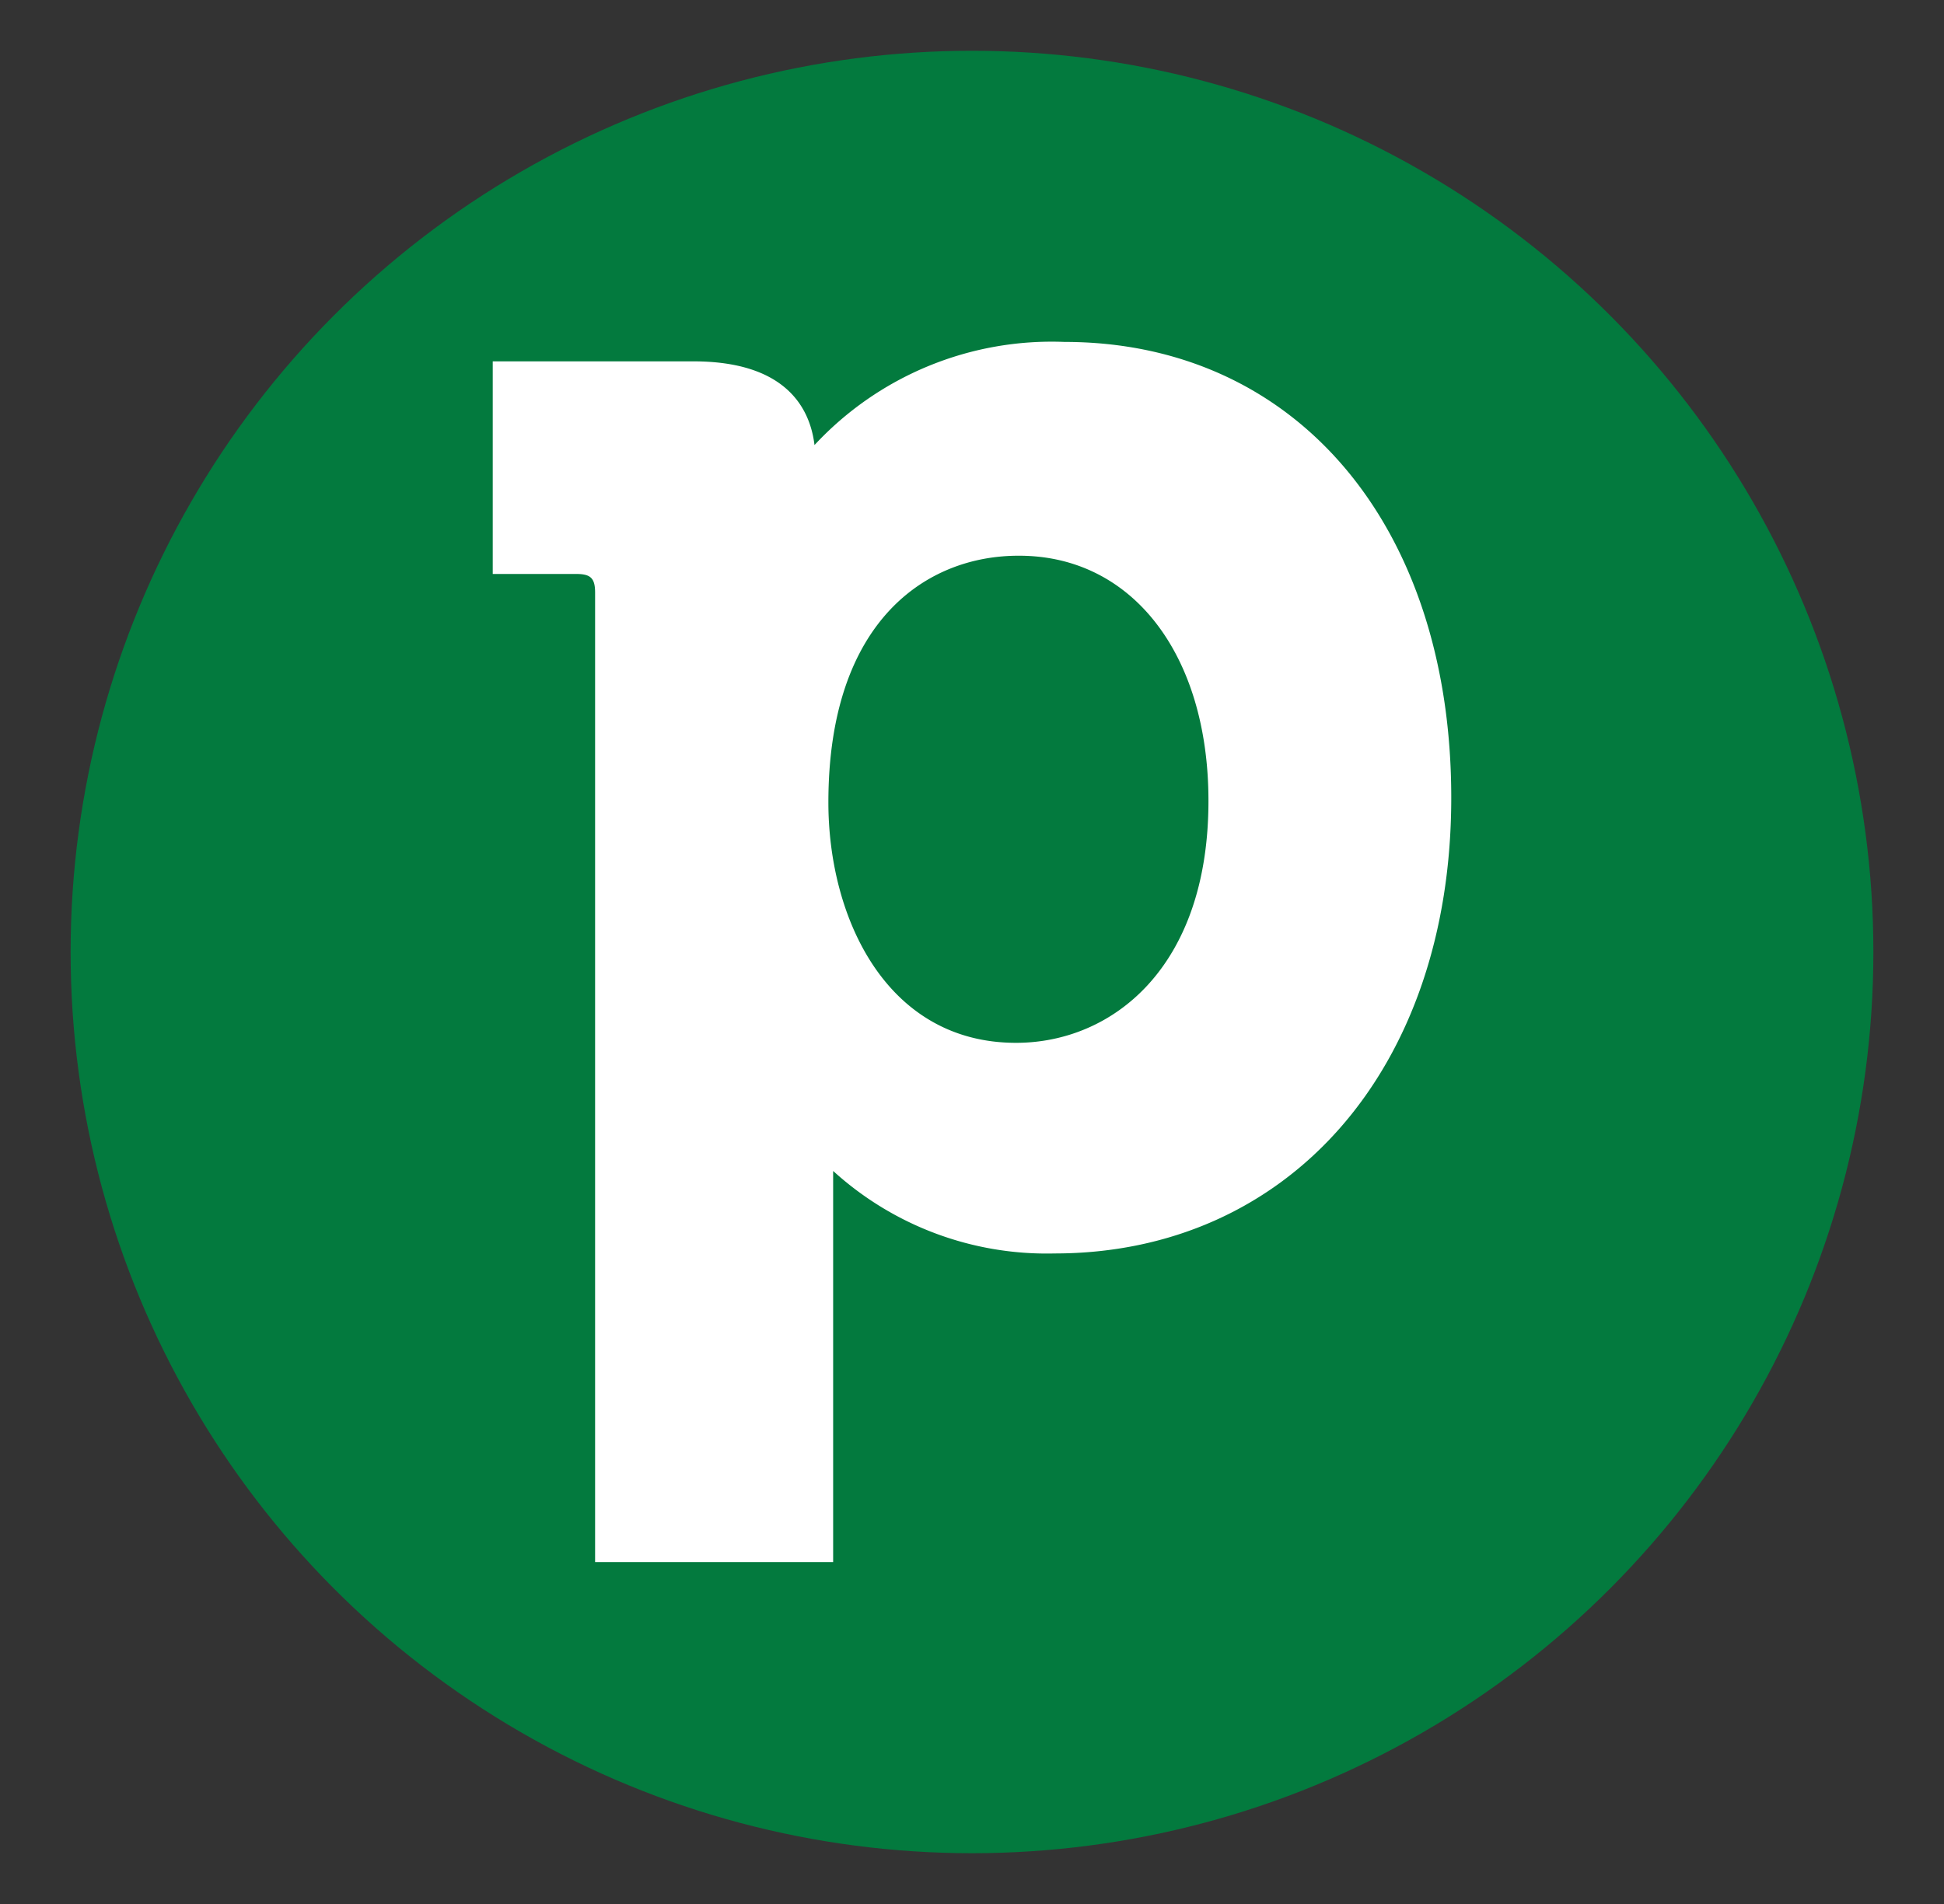
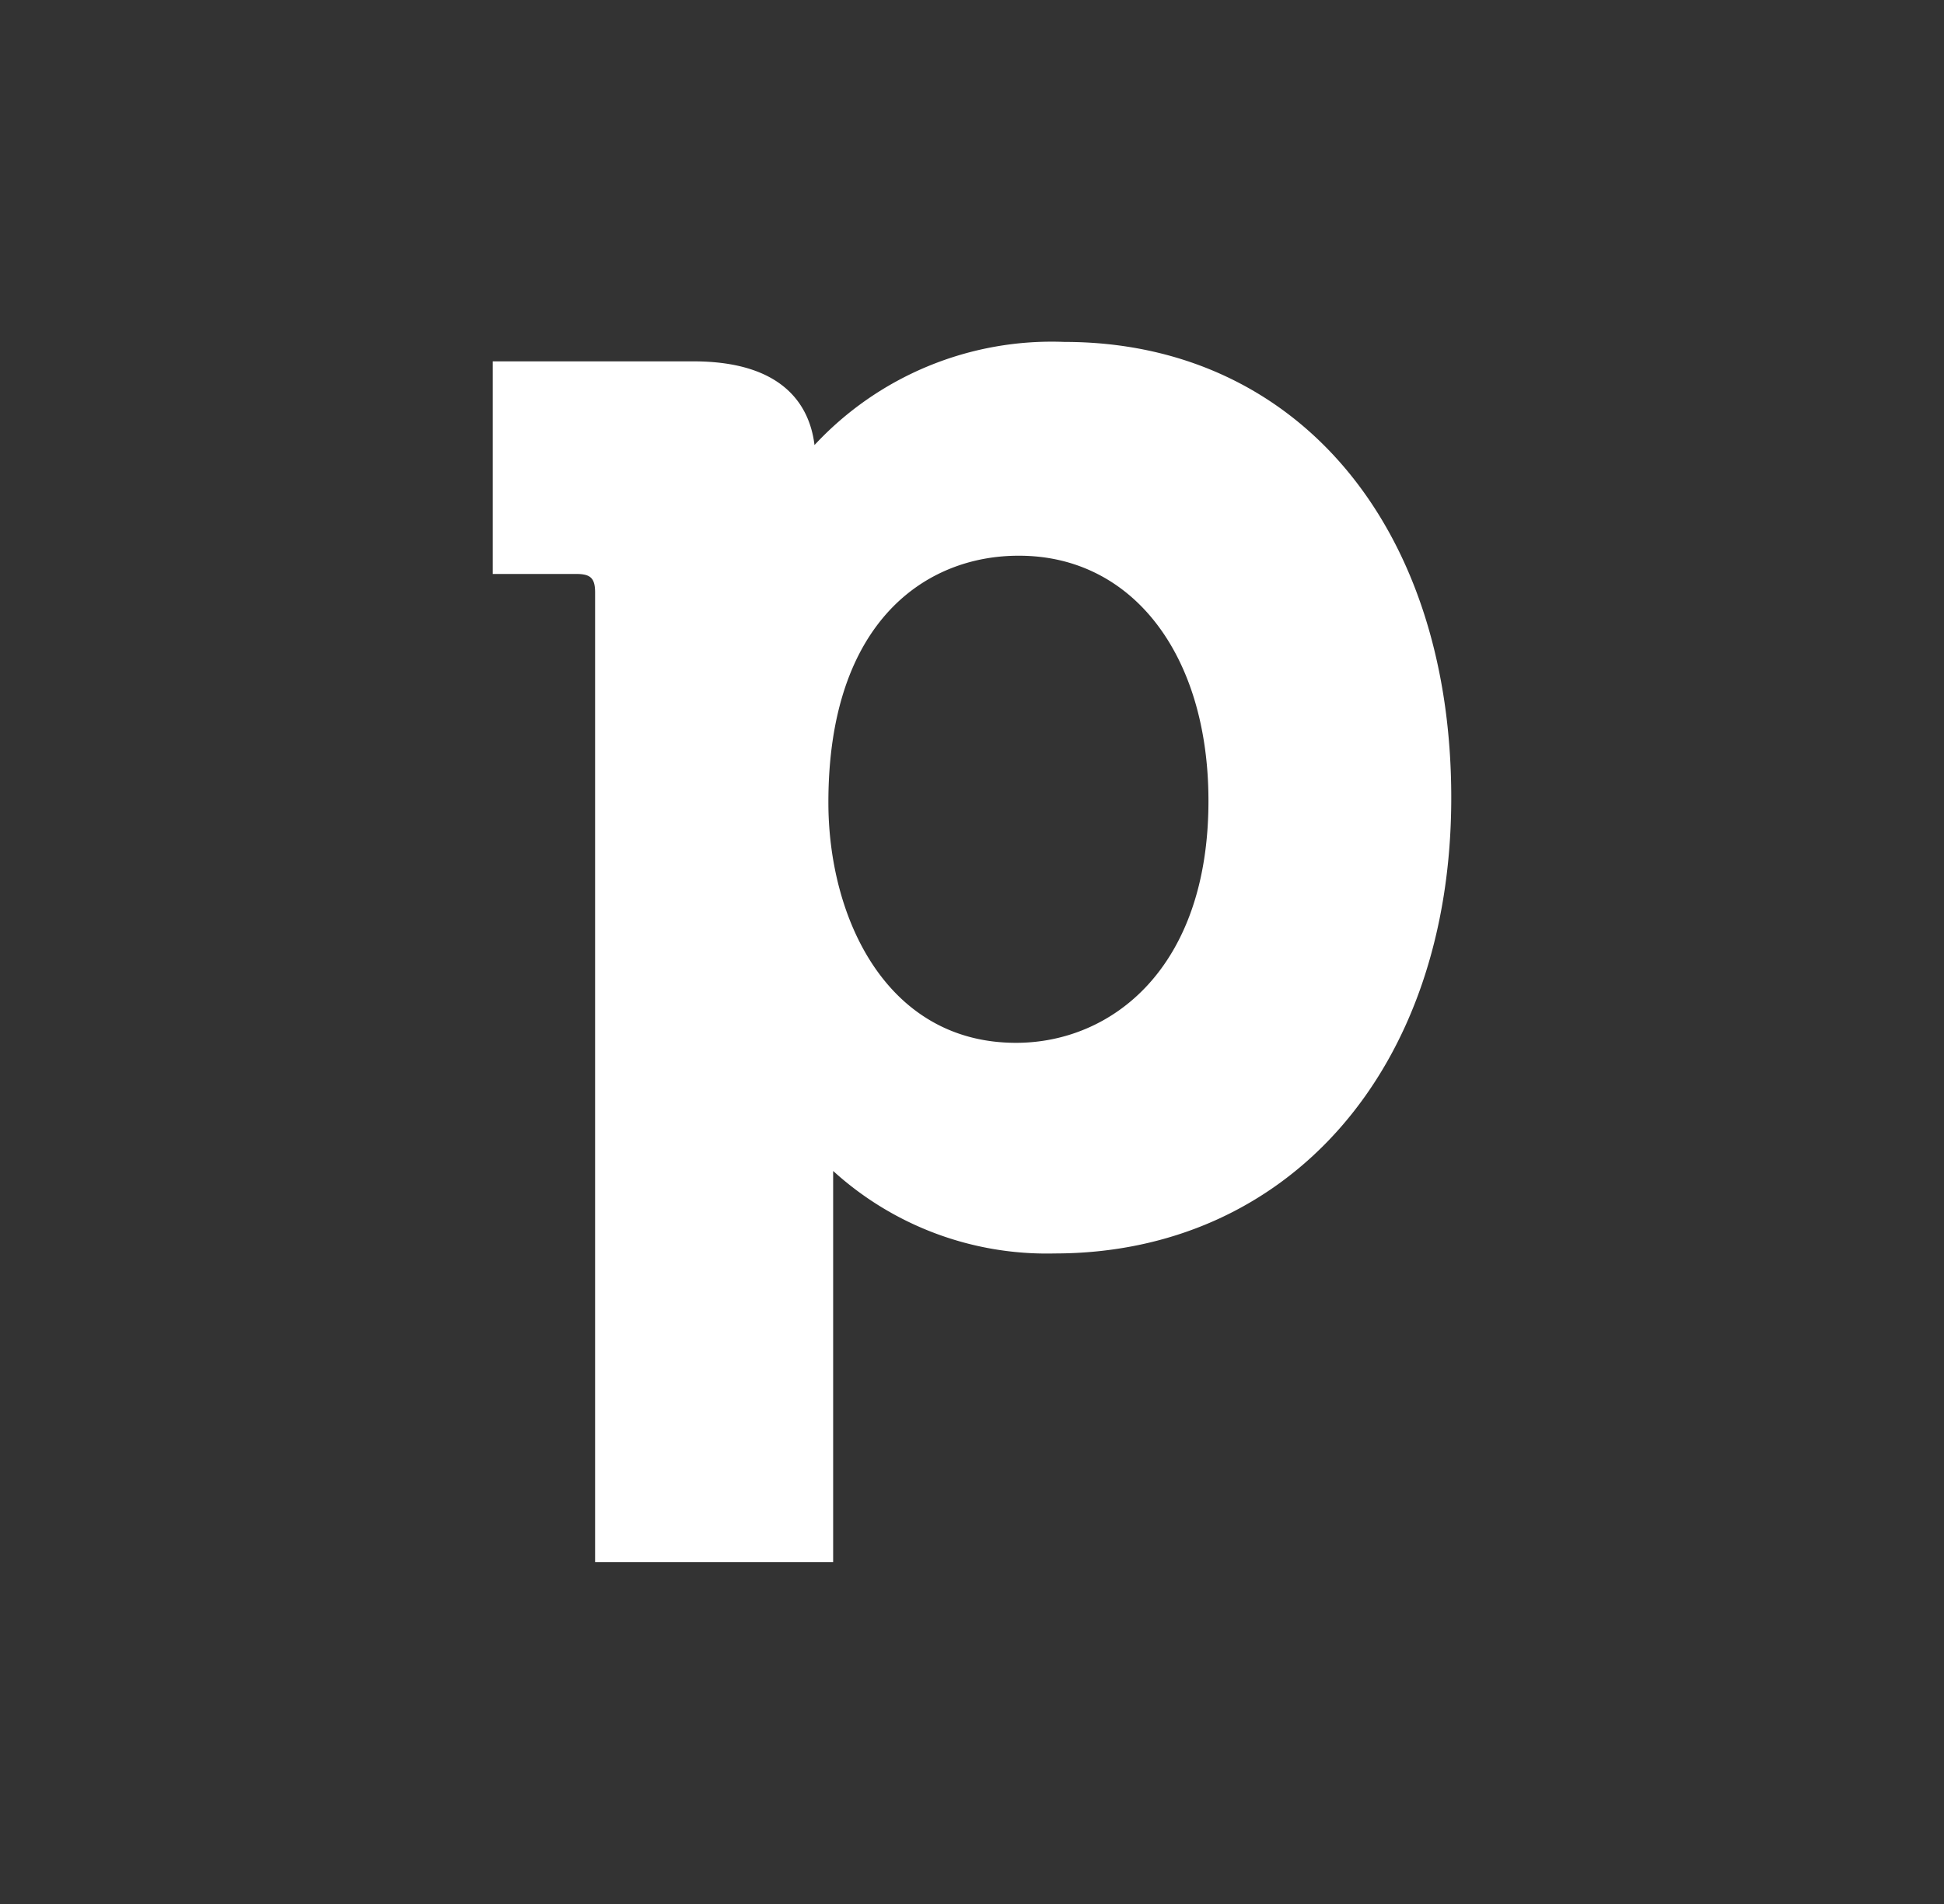
<svg xmlns="http://www.w3.org/2000/svg" id="Layer_1" data-name="Layer 1" width="49" height="48" viewBox="0 0 49 48">
  <rect x="0" y="0" width="49" height="48" fill="#333333" stroke="none" />
-   <circle cx="24.5" cy="24" r="22.72" fill="#037a3e" />
  <g id="Pipedrive_letter_logo_dark" data-name="Pipedrive letter logo dark">
    <g id="Clip-5">
      <path id="path-1" d="M20.88,20.23c0,2.92,1.47,6.06,4.73,6.06,2.41,0,4.85-1.88,4.85-6.1,0-3.69-1.92-6.18-4.77-6.18C23.36,14,20.88,15.65,20.88,20.23ZM26.83,8.62c5.83,0,9.75,4.62,9.75,11.49s-4.13,11.49-10,11.49A8,8,0,0,1,21,29.52c0,.21,0,.44,0,.69v9.17H15V14.94c0-.36-.11-.47-.47-.47H12.42V9.11h5.06c2.34,0,2.94,1.19,3.05,2.11A8.16,8.16,0,0,1,26.83,8.62Z" fill="#fff" fill-rule="evenodd" />
    </g>
  </g>
</svg>